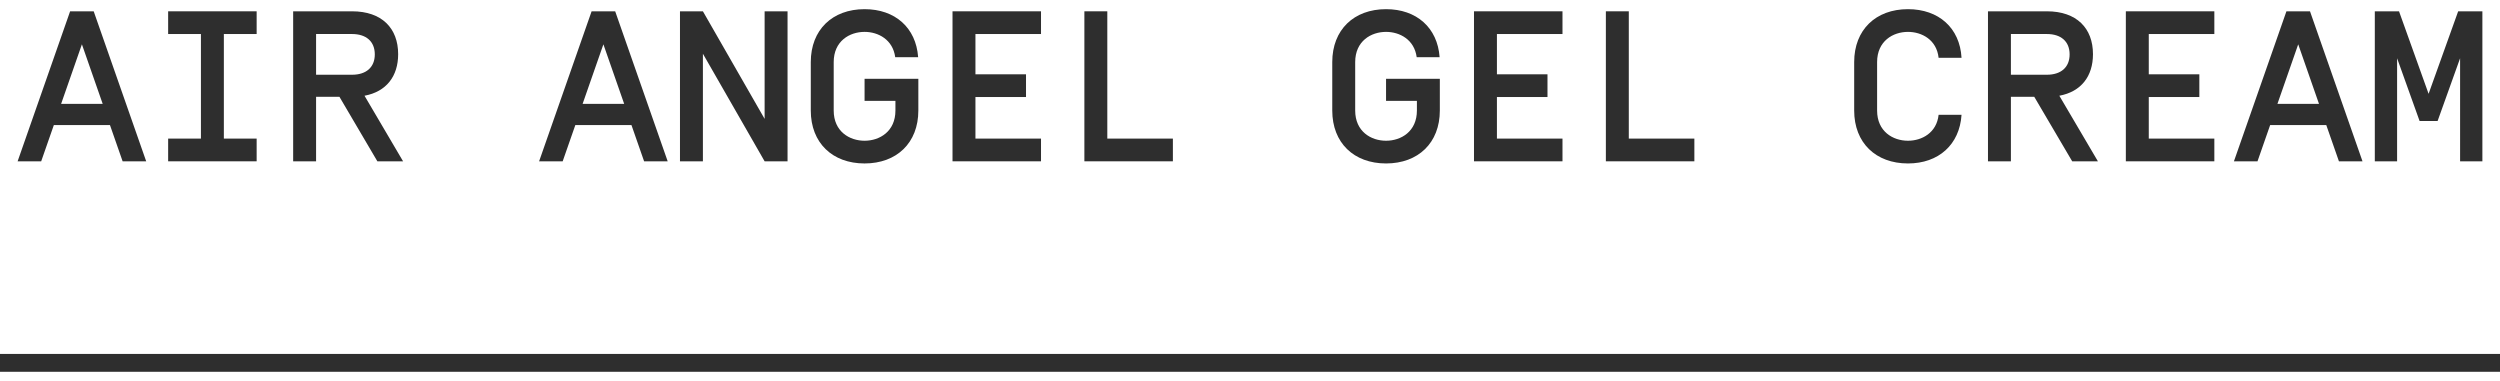
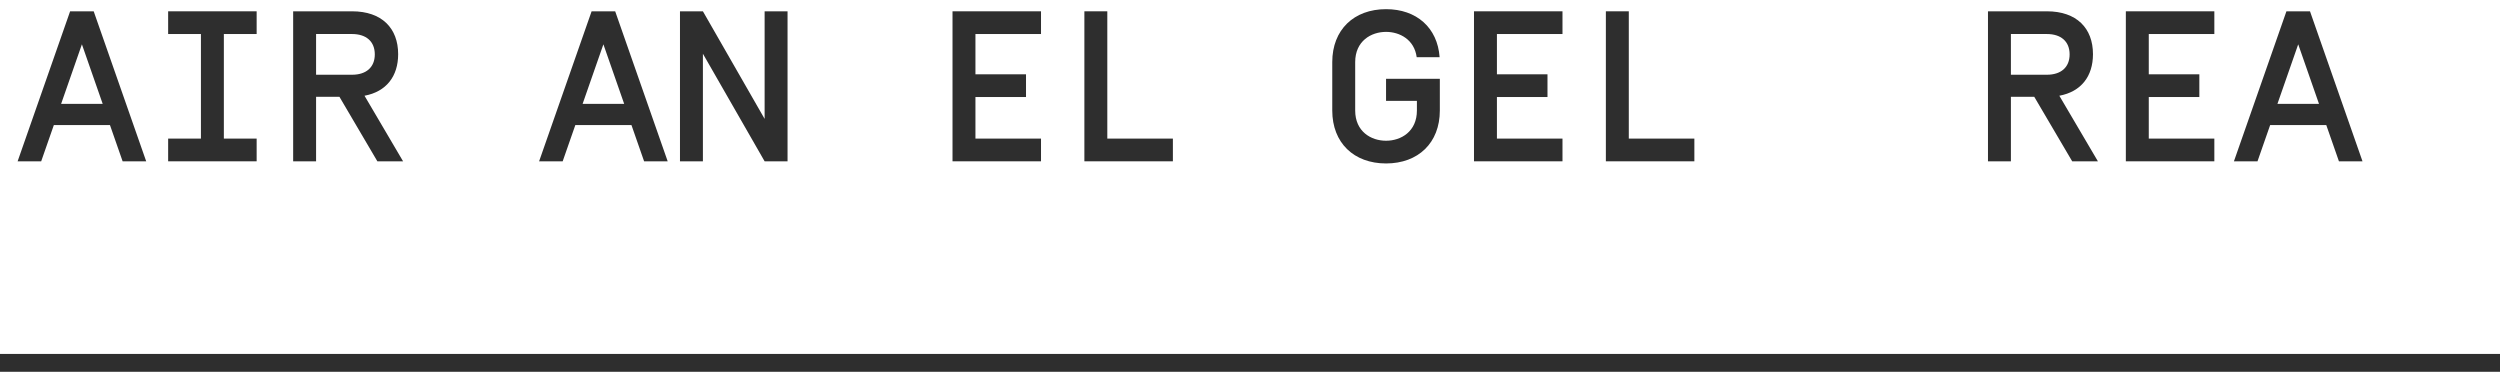
<svg xmlns="http://www.w3.org/2000/svg" fill="none" viewBox="0 0 210 32" height="32" width="210">
  <path fill="#2E2E2E" d="M10.3 13.55L9.238 10.508H4.522L3.46 13.55H1.48L5.89 0.95H7.87L12.28 13.55H10.3ZM5.134 8.726H8.626L6.88 3.722L5.134 8.726Z" />
  <path fill="#2E2E2E" d="M21.558 2.858H18.804V11.642H21.558V13.55H14.124V11.642H16.878V2.858H14.124V0.95H21.558V2.858Z" />
  <path fill="#2E2E2E" d="M28.513 8.132H26.551V13.55H24.625V0.95H29.575C32.077 0.95 33.445 2.372 33.445 4.55C33.445 6.404 32.455 7.7 30.619 8.042L33.859 13.55H31.699L28.513 8.132ZM31.483 4.568C31.483 3.47 30.745 2.858 29.575 2.858H26.551V6.278H29.575C30.745 6.278 31.483 5.666 31.483 4.568Z" />
  <path fill="#2E2E2E" d="M54.105 13.55L53.043 10.508H48.327L47.265 13.55H45.285L49.695 0.95H51.675L56.085 13.55H54.105ZM48.939 8.726H52.431L50.685 3.722L48.939 8.726Z" />
  <path fill="#2E2E2E" d="M66.154 0.95V13.55H64.228L59.044 4.514V13.55H57.118V0.95H59.044L64.228 9.986V0.95H66.154Z" />
-   <path fill="#2E2E2E" d="M72.624 0.77C75.18 0.77 76.944 2.318 77.124 4.802H75.198C74.999 3.326 73.775 2.678 72.624 2.678C71.364 2.678 70.031 3.452 70.031 5.216V9.284C70.031 11.048 71.364 11.822 72.624 11.822C73.883 11.822 75.216 11.048 75.216 9.284V8.474H72.624V6.62H77.141V9.284C77.141 12.002 75.323 13.73 72.624 13.73C69.924 13.73 68.106 12.002 68.106 9.284V5.216C68.106 2.498 69.924 0.77 72.624 0.77Z" />
  <path fill="#2E2E2E" d="M81.937 2.858V6.242H86.185V8.15H81.937V11.642H87.445V13.55H80.011V0.95H87.445V2.858H81.937Z" />
  <path fill="#2E2E2E" d="M91.088 13.55V0.95H93.014V11.642H98.522V13.55H91.088Z" />
  <path fill="#2E2E2E" d="M116.428 0.77C118.984 0.77 120.748 2.318 120.928 4.802H119.002C118.804 3.326 117.58 2.678 116.428 2.678C115.168 2.678 113.836 3.452 113.836 5.216V9.284C113.836 11.048 115.168 11.822 116.428 11.822C117.688 11.822 119.02 11.048 119.02 9.284V8.474H116.428V6.62H120.946V9.284C120.946 12.002 119.128 13.73 116.428 13.73C113.728 13.73 111.91 12.002 111.91 9.284V5.216C111.91 2.498 113.728 0.77 116.428 0.77Z" />
  <path fill="#2E2E2E" d="M125.741 2.858V6.242H129.989V8.15H125.741V11.642H131.249V13.55H123.815V0.95H131.249V2.858H125.741Z" />
  <path fill="#2E2E2E" d="M134.893 13.55V0.95H136.819V11.642H142.327V13.55H134.893Z" />
-   <path fill="#2E2E2E" d="M162.843 9.644H164.769C164.607 12.146 162.843 13.73 160.269 13.73C157.569 13.73 155.751 12.002 155.751 9.284V5.216C155.751 2.498 157.569 0.77 160.269 0.77C162.843 0.77 164.625 2.336 164.769 4.856H162.843C162.681 3.344 161.439 2.678 160.269 2.678C159.009 2.678 157.677 3.452 157.677 5.216V9.284C157.677 11.048 159.009 11.822 160.269 11.822C161.439 11.822 162.681 11.156 162.843 9.644Z" />
  <path fill="#2E2E2E" d="M170.878 8.132H168.916V13.55H166.99V0.95H171.94C174.442 0.95 175.81 2.372 175.81 4.55C175.81 6.404 174.82 7.7 172.984 8.042L176.224 13.55H174.064L170.878 8.132ZM173.848 4.568C173.848 3.47 173.11 2.858 171.94 2.858H168.916V6.278H171.94C173.11 6.278 173.848 5.666 173.848 4.568Z" />
  <path fill="#2E2E2E" d="M180.497 2.858V6.242H184.745V8.15H180.497V11.642H186.005V13.55H178.571V0.95H186.005V2.858H180.497Z" />
  <path fill="#2E2E2E" d="M196.47 13.55L195.408 10.508H190.692L189.63 13.55H187.65L192.06 0.95H194.04L198.45 13.55H196.47ZM191.304 8.726H194.796L193.05 3.722L191.304 8.726Z" />
-   <path fill="#2E2E2E" d="M204.002 7.88L206.486 0.95H208.52V13.55H206.648V4.892L204.758 10.166H203.246L201.356 4.892V13.55H199.484V0.95H201.518L204.002 7.88Z" />
  <path fill="#2E2E2E" d="M210 29.73V31.23H0V29.73H210Z" />
</svg>